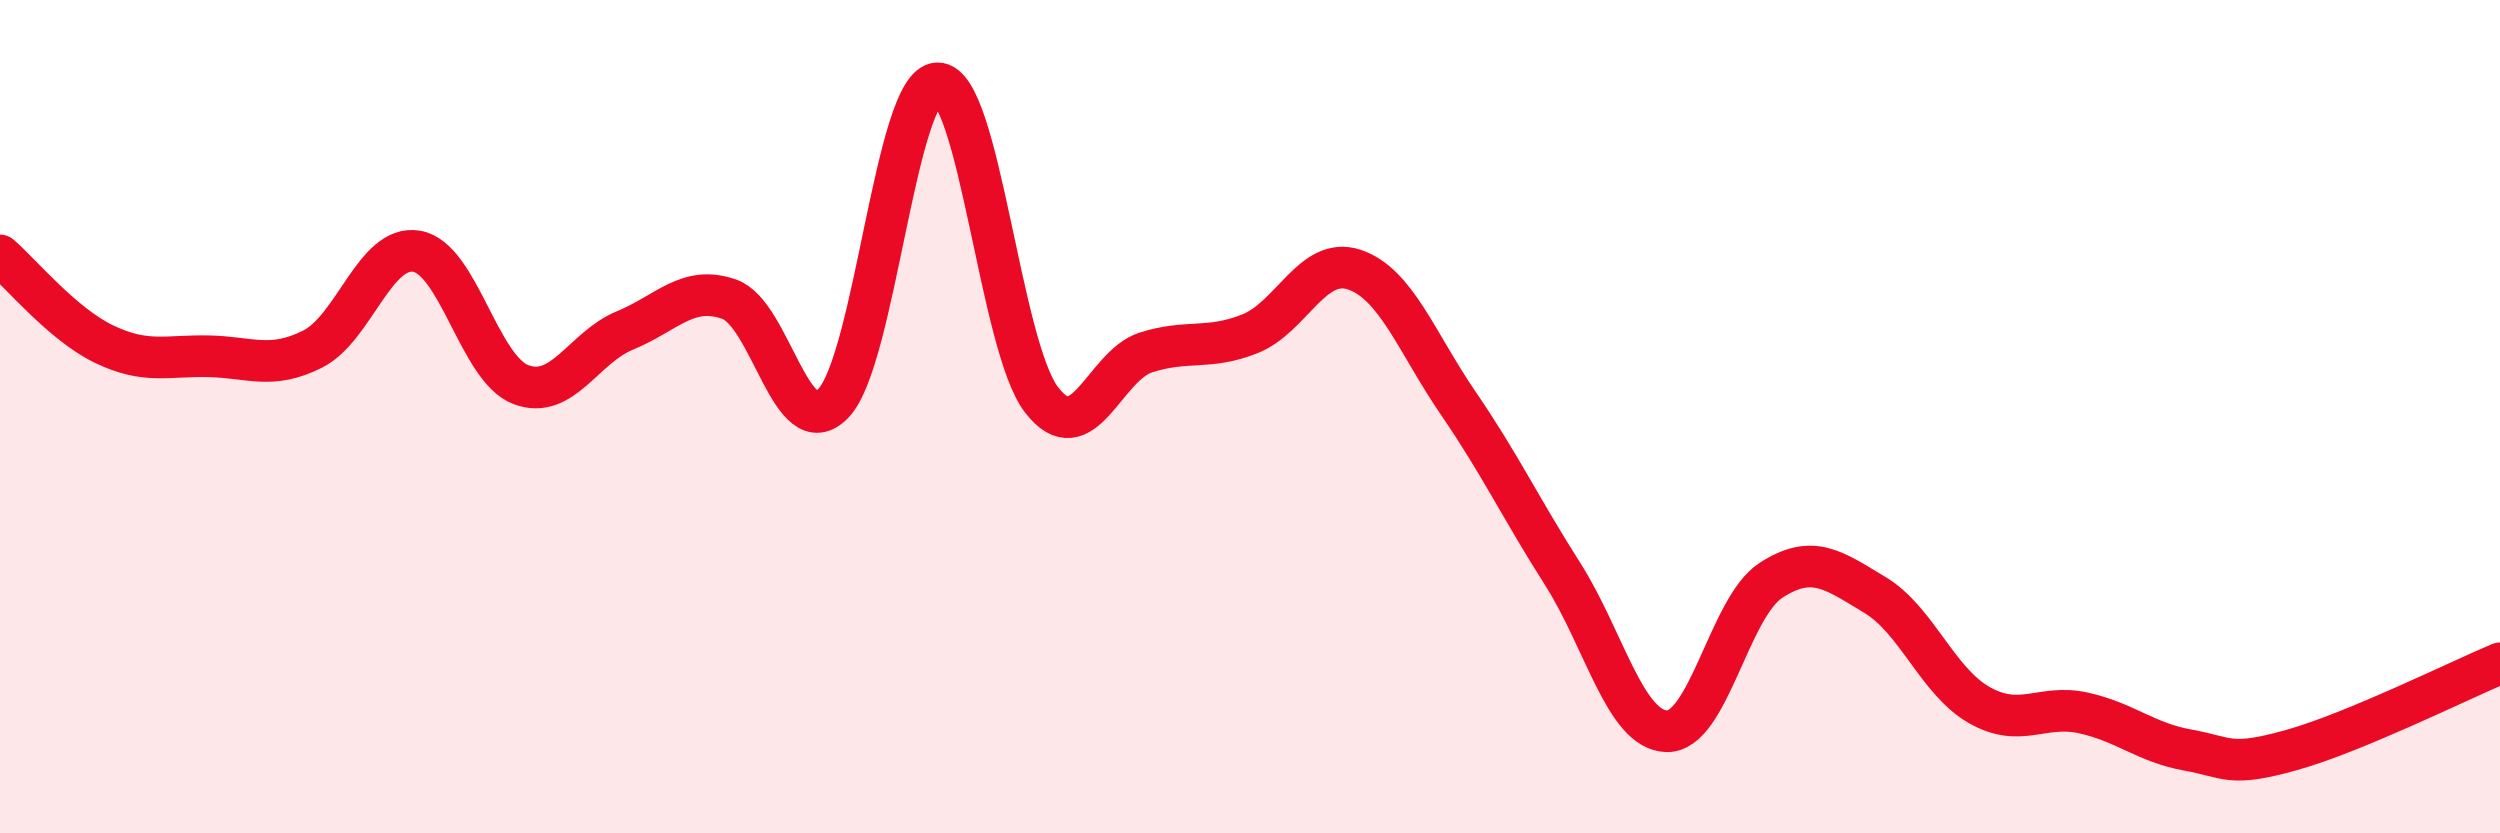
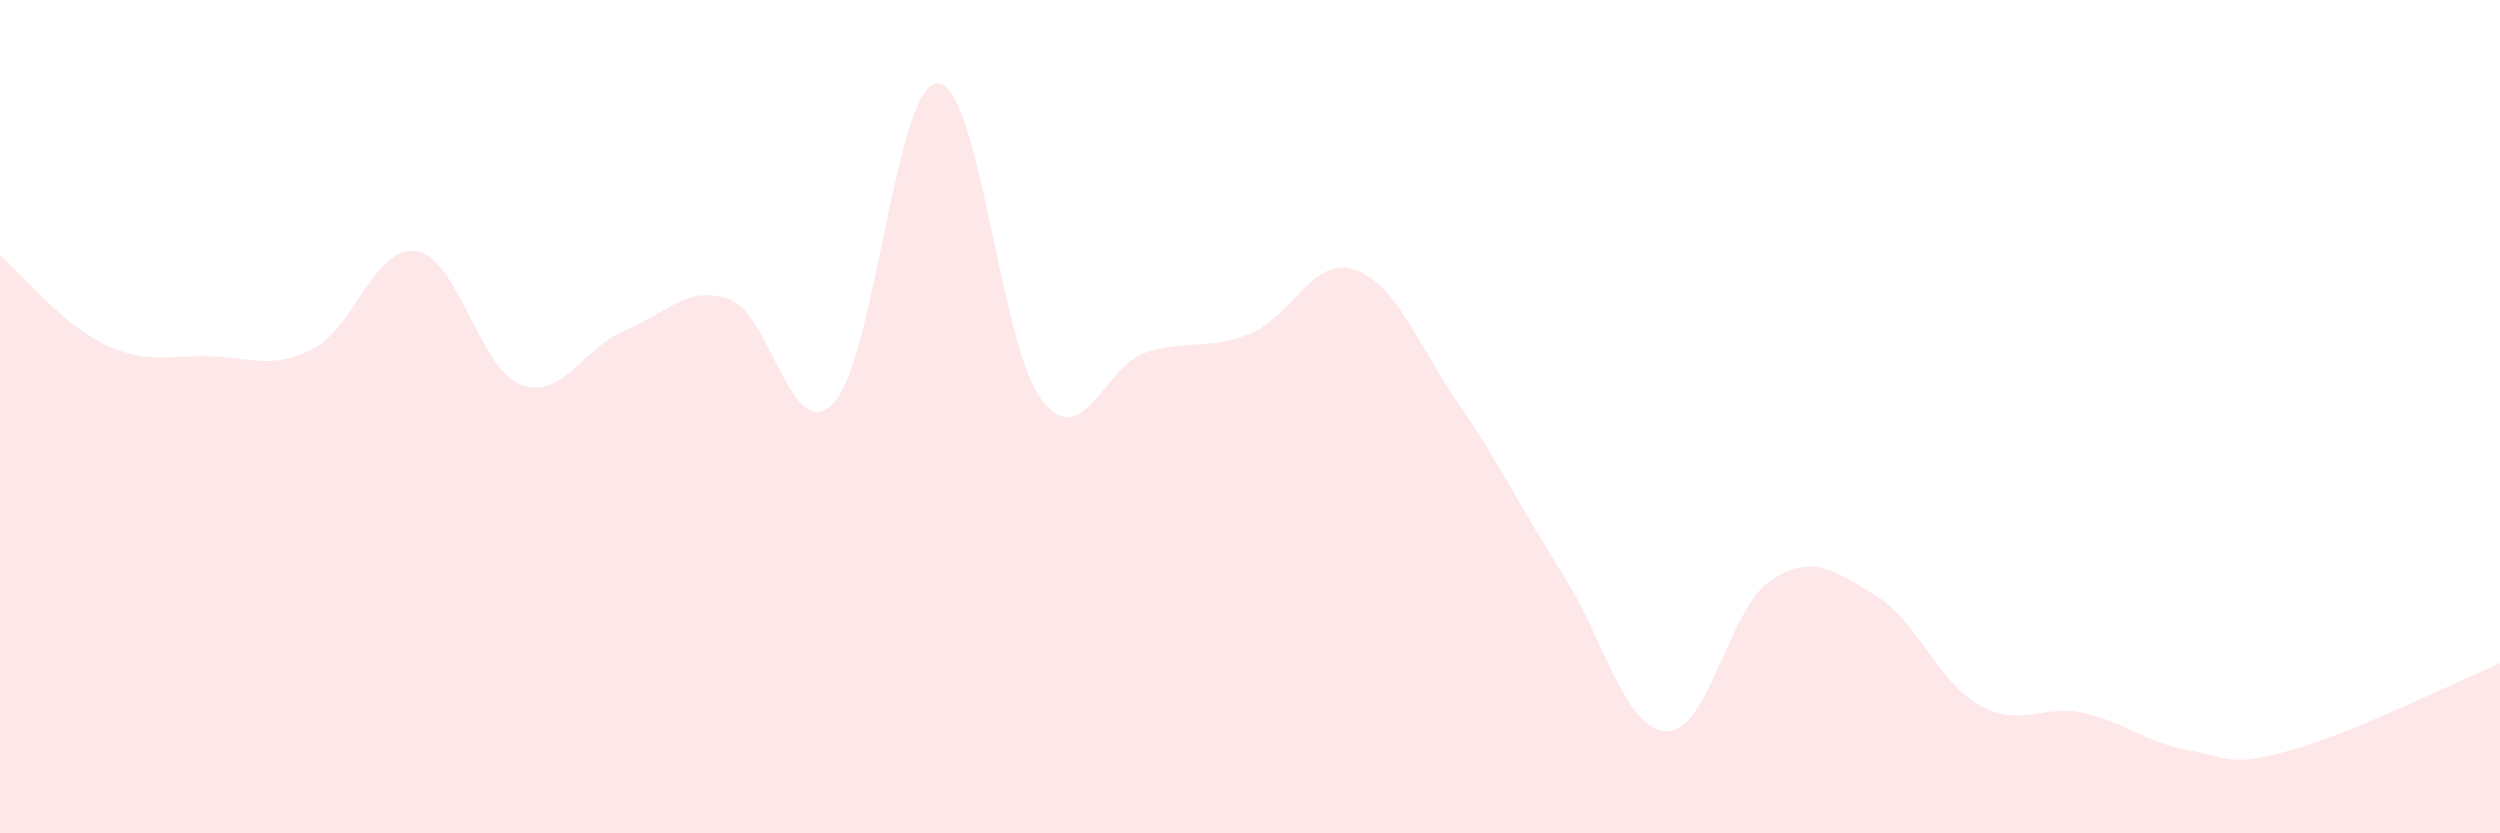
<svg xmlns="http://www.w3.org/2000/svg" width="60" height="20" viewBox="0 0 60 20">
  <path d="M 0,6.13 C 0.5,6.56 1.5,7.78 2.5,8.26 C 3.5,8.74 4,8.53 5,8.55 C 6,8.57 6.5,8.88 7.5,8.38 C 8.5,7.88 9,5.86 10,6.03 C 11,6.2 11.5,8.85 12.5,9.23 C 13.5,9.61 14,8.34 15,7.93 C 16,7.52 16.5,6.83 17.5,7.18 C 18.5,7.53 19,10.72 20,9.68 C 21,8.64 21.5,2.02 22.5,2 C 23.5,1.98 24,8.31 25,9.6 C 26,10.89 26.5,8.78 27.5,8.46 C 28.5,8.14 29,8.41 30,8.01 C 31,7.61 31.5,6.14 32.5,6.47 C 33.5,6.8 34,8.22 35,9.68 C 36,11.14 36.5,12.2 37.5,13.77 C 38.5,15.34 39,17.52 40,17.55 C 41,17.58 41.5,14.58 42.5,13.93 C 43.5,13.28 44,13.68 45,14.28 C 46,14.88 46.5,16.35 47.5,16.92 C 48.5,17.49 49,16.89 50,17.11 C 51,17.33 51.5,17.82 52.5,18 C 53.5,18.18 53.5,18.42 55,18 C 56.5,17.58 59,16.34 60,15.92L60 20L0 20Z" fill="#EB0A25" opacity="0.1" stroke-linecap="round" stroke-linejoin="round" />
-   <path d="M 0,6.13 C 0.5,6.56 1.5,7.78 2.5,8.26 C 3.5,8.74 4,8.53 5,8.55 C 6,8.57 6.5,8.88 7.5,8.38 C 8.5,7.88 9,5.86 10,6.03 C 11,6.2 11.5,8.85 12.5,9.23 C 13.5,9.61 14,8.34 15,7.93 C 16,7.52 16.5,6.83 17.5,7.18 C 18.5,7.53 19,10.72 20,9.68 C 21,8.64 21.5,2.02 22.5,2 C 23.5,1.98 24,8.31 25,9.6 C 26,10.89 26.5,8.78 27.5,8.46 C 28.5,8.14 29,8.41 30,8.01 C 31,7.61 31.5,6.14 32.5,6.47 C 33.5,6.8 34,8.22 35,9.68 C 36,11.14 36.5,12.2 37.5,13.77 C 38.5,15.34 39,17.52 40,17.55 C 41,17.58 41.5,14.58 42.5,13.93 C 43.5,13.28 44,13.68 45,14.28 C 46,14.88 46.5,16.35 47.5,16.92 C 48.5,17.49 49,16.89 50,17.11 C 51,17.33 51.5,17.82 52.5,18 C 53.5,18.18 53.5,18.42 55,18 C 56.5,17.58 59,16.34 60,15.92" stroke="#EB0A25" stroke-width="1" fill="none" stroke-linecap="round" stroke-linejoin="round" />
</svg>